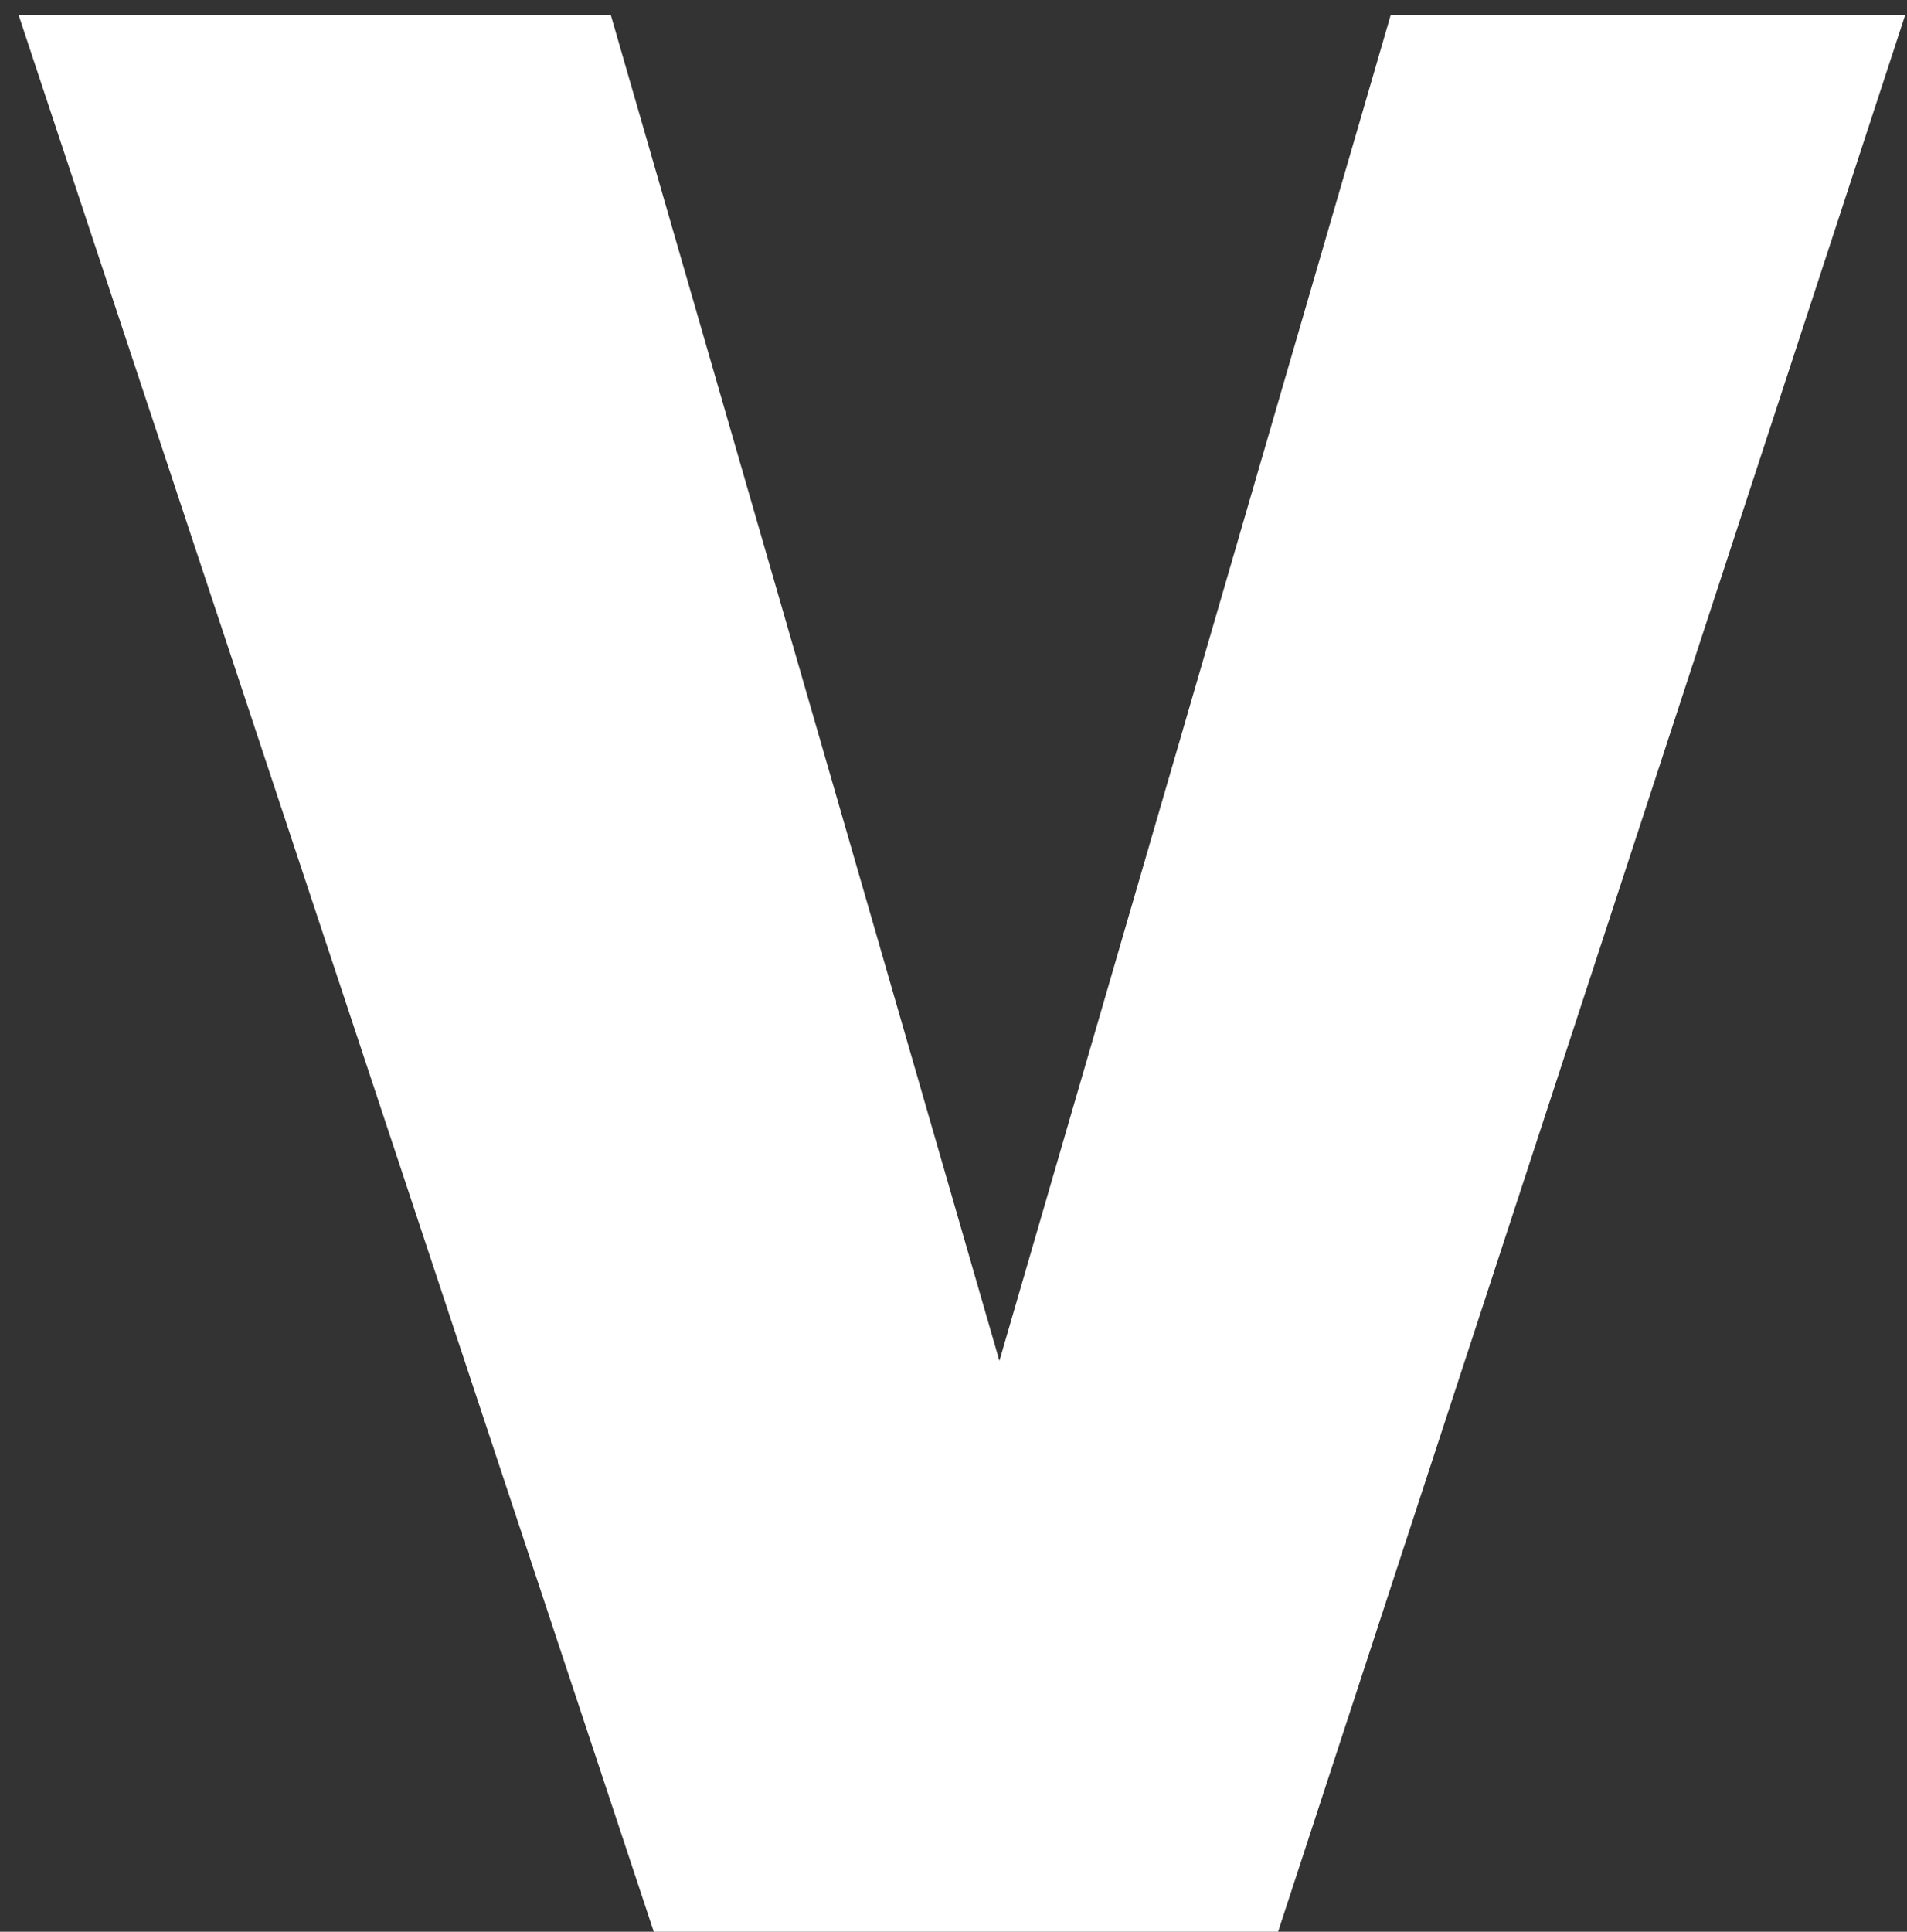
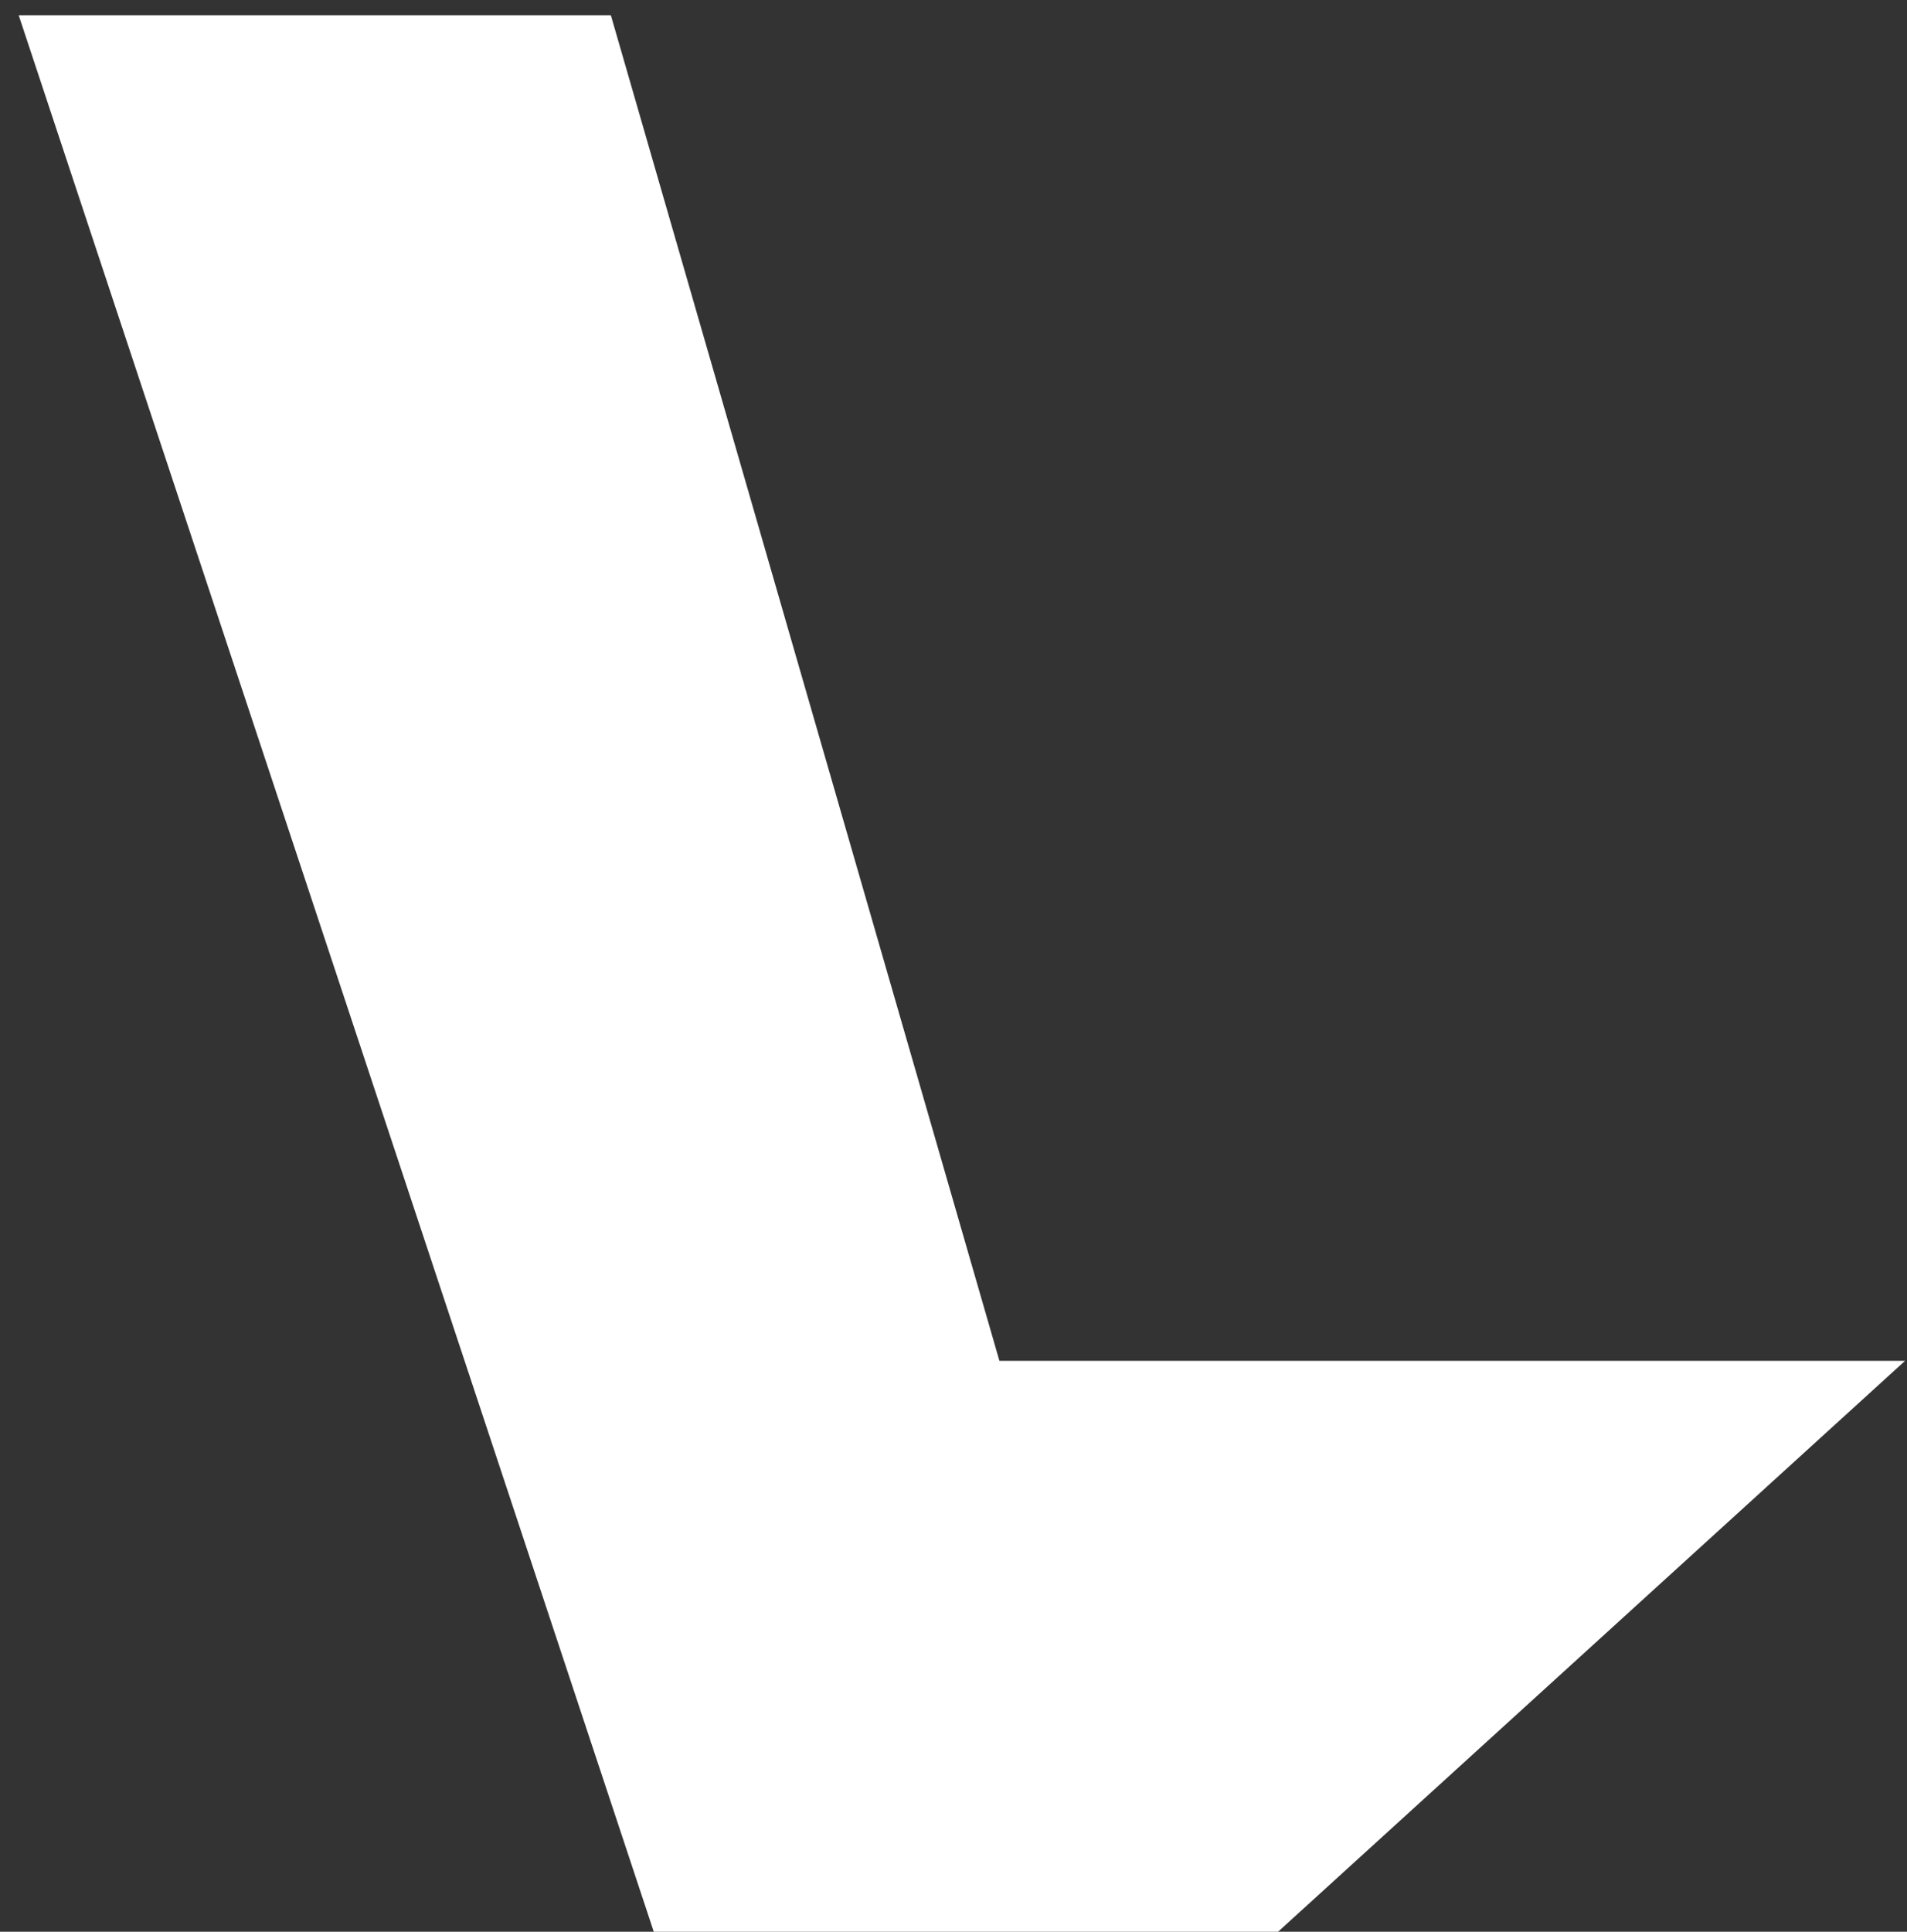
<svg xmlns="http://www.w3.org/2000/svg" width="79" height="80" viewBox="0 0 79 80" fill="none">
  <rect x="0" y="0" width="79" height="80" fill="#333333" stroke="none" />
-   <path d="M0.776 0.635H25.307L41.402 56.357L57.608 0.635H78.92L52.946 80H27.083L0.776 0.635Z" fill="white" />
+   <path d="M0.776 0.635H25.307L41.402 56.357H78.92L52.946 80H27.083L0.776 0.635Z" fill="white" />
</svg>